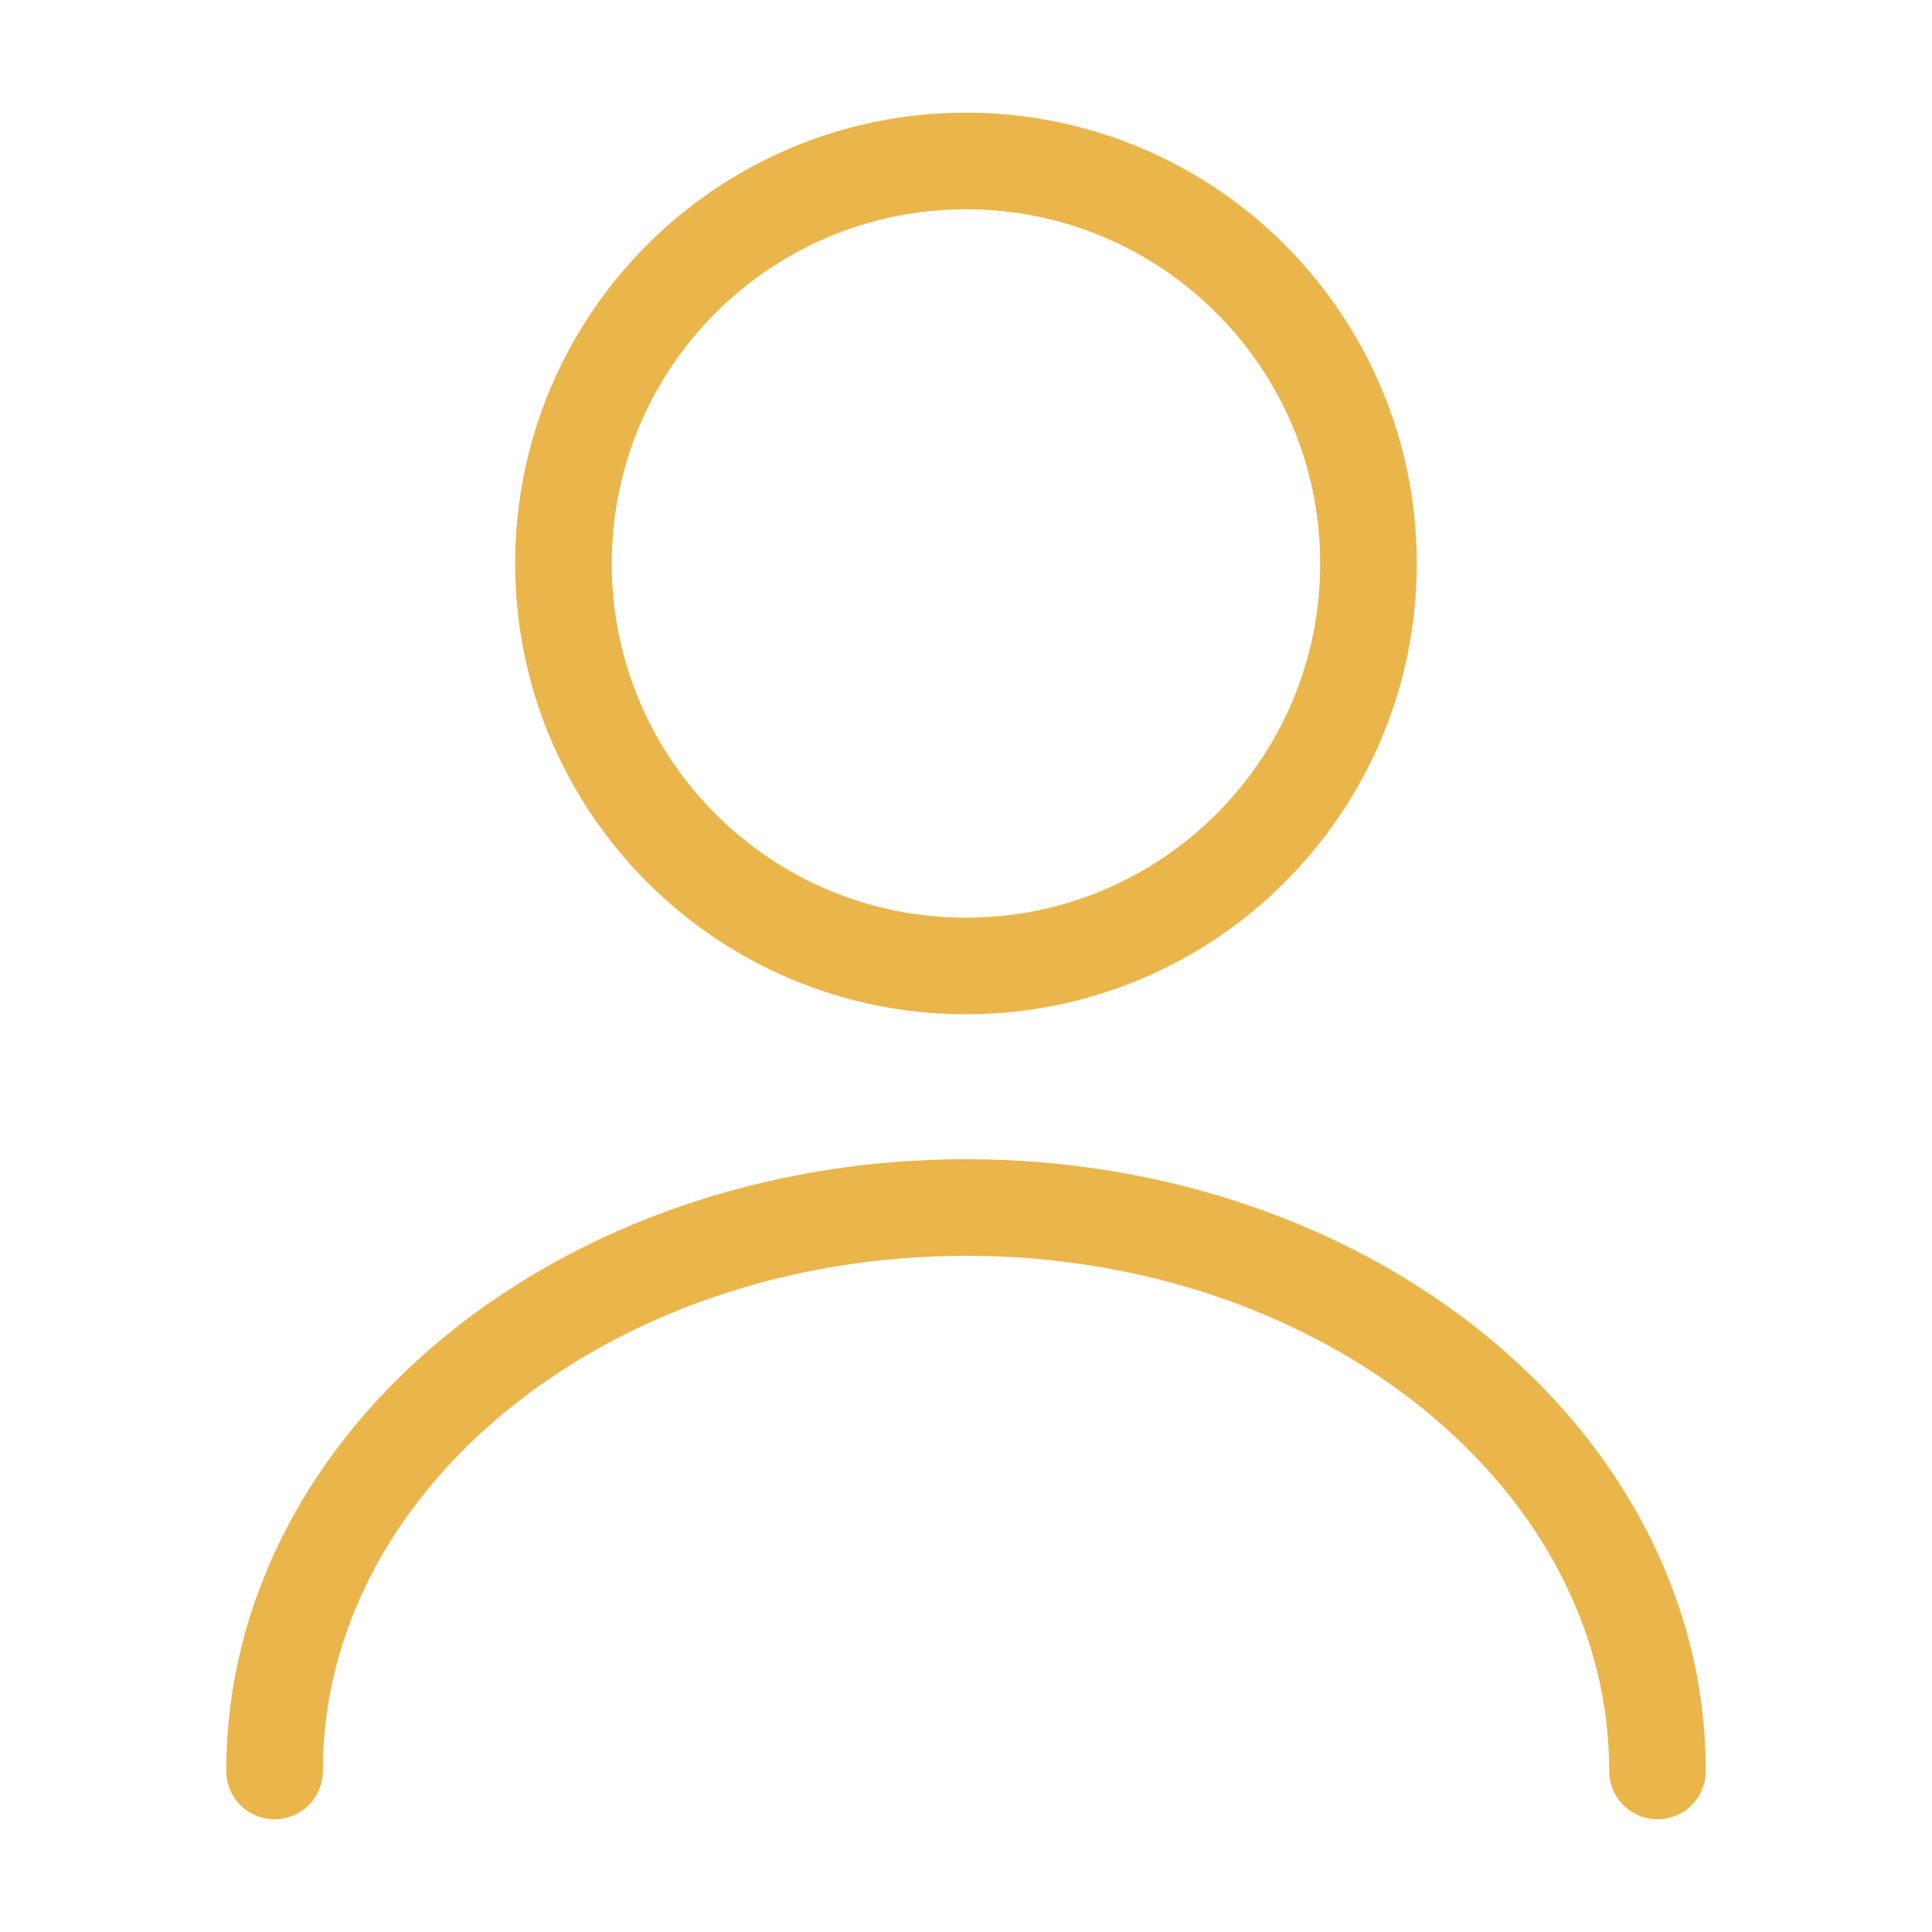
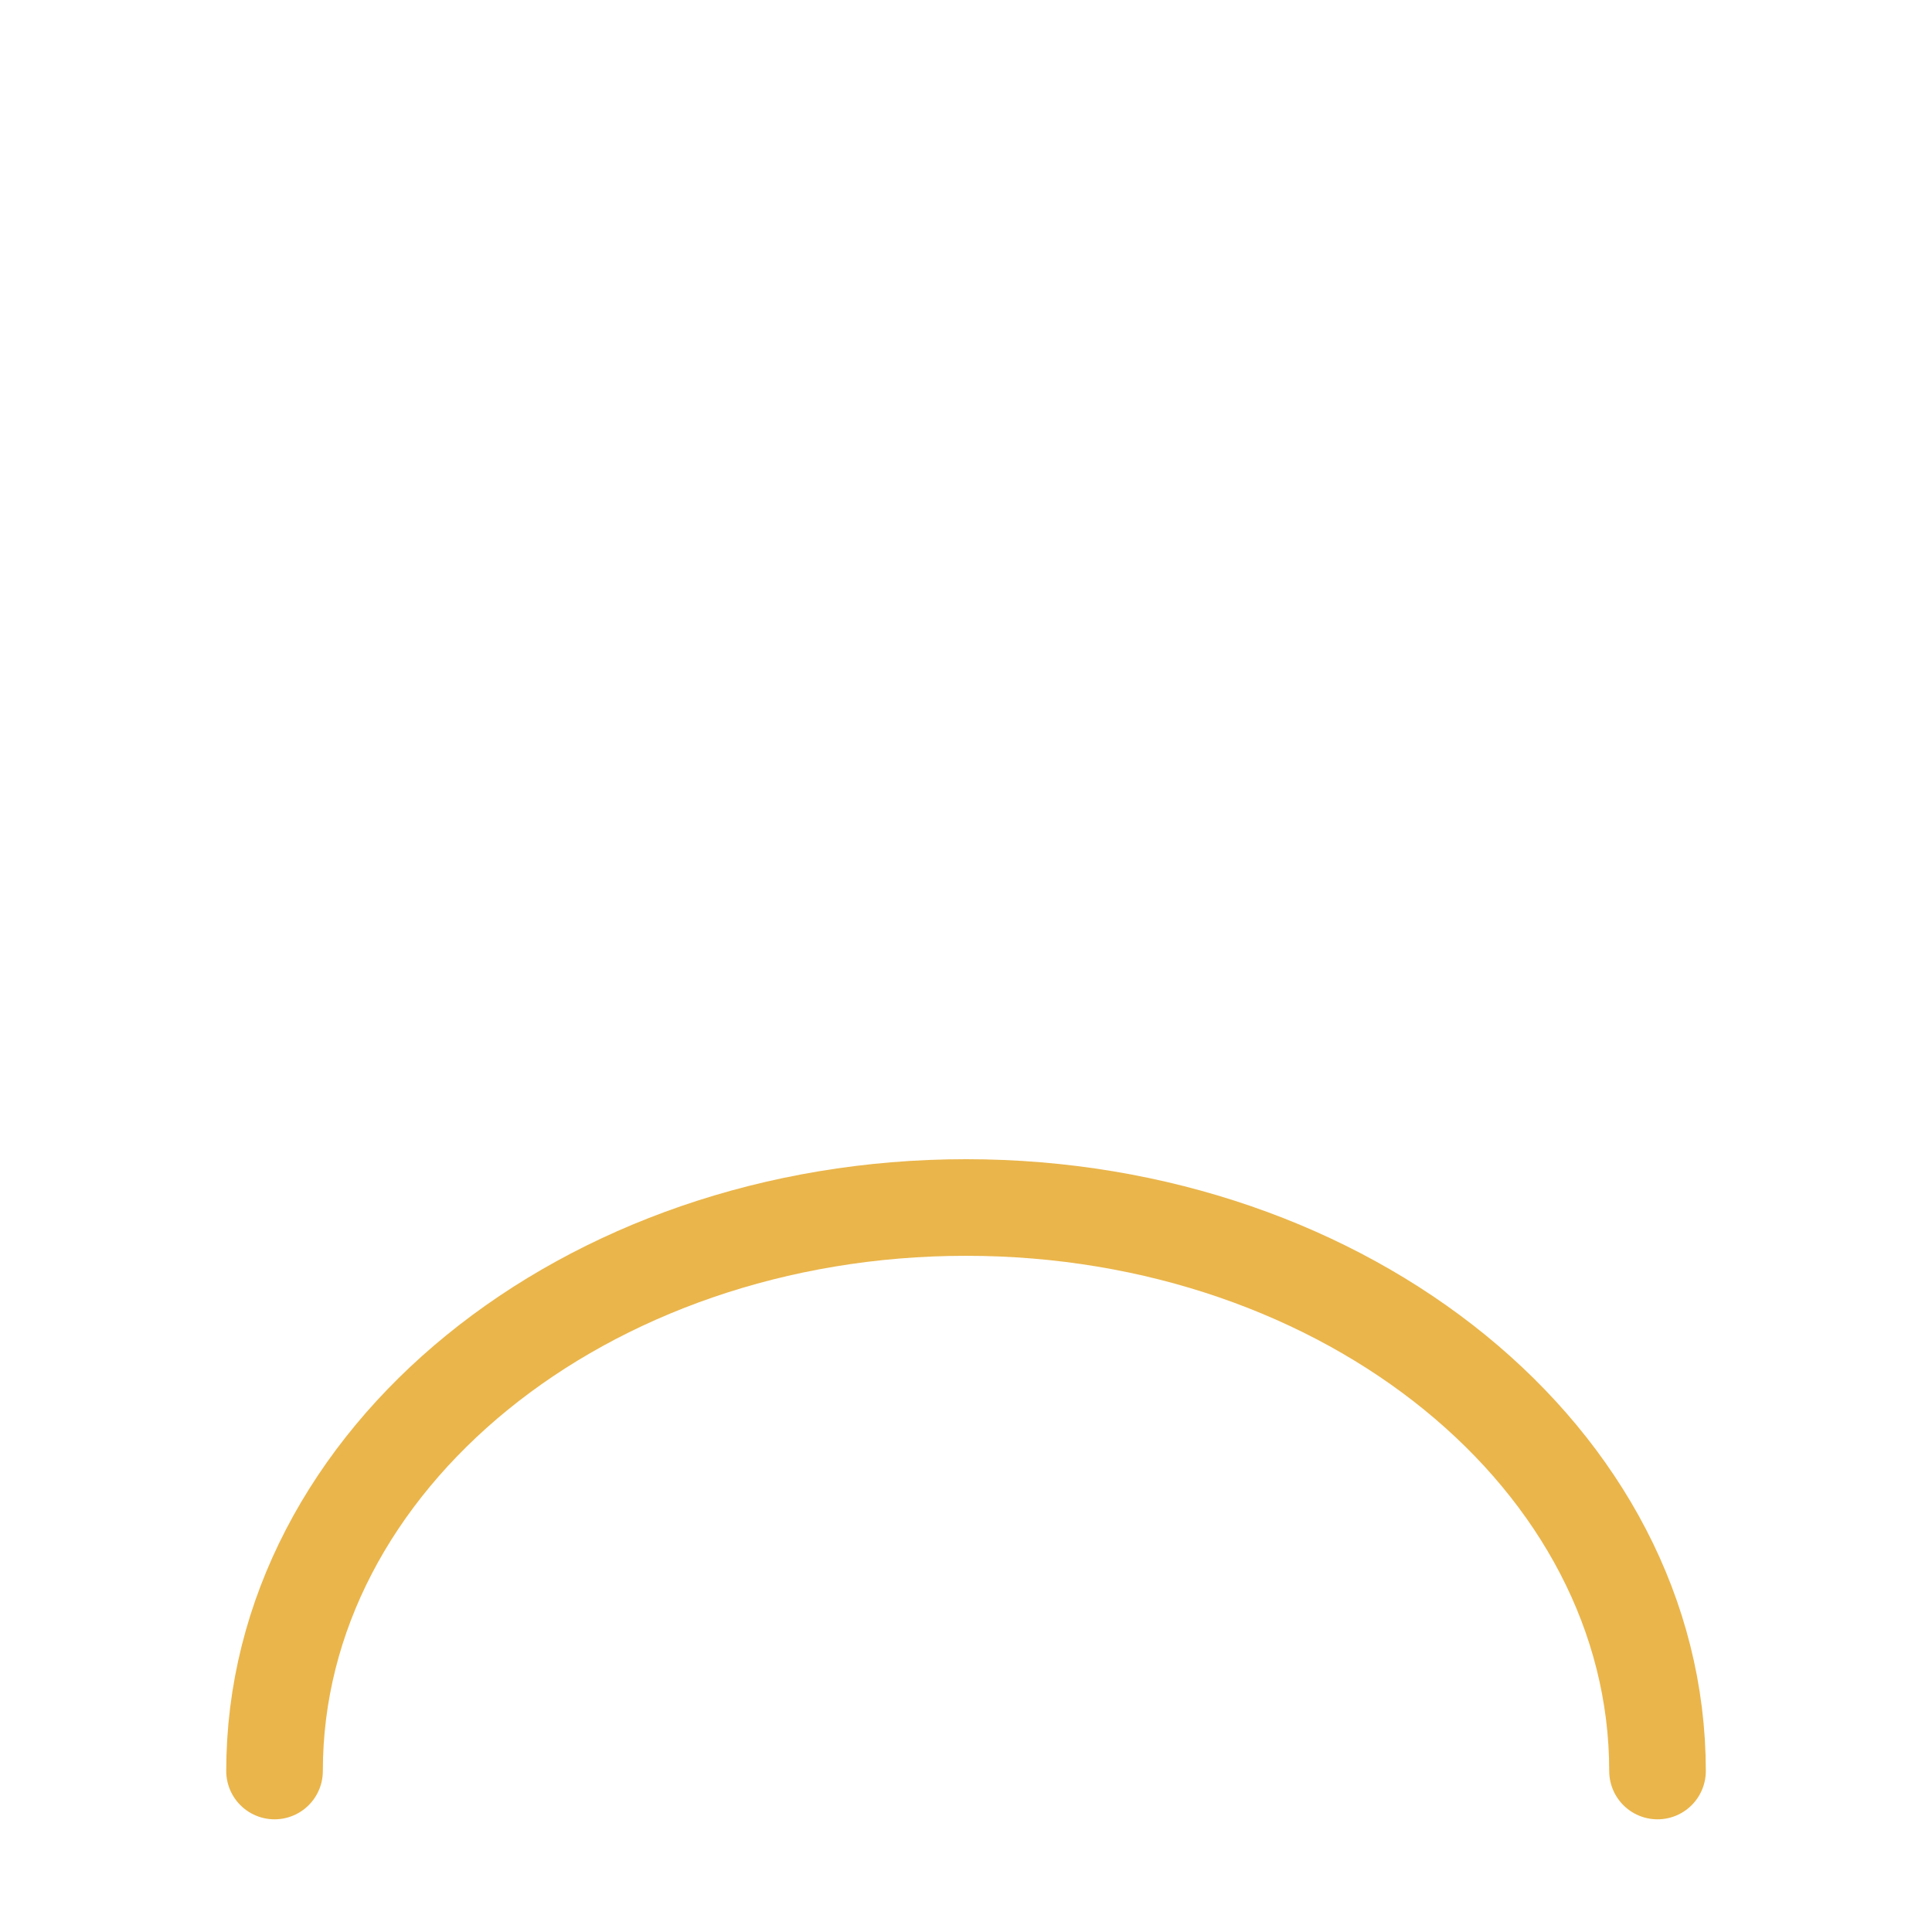
<svg xmlns="http://www.w3.org/2000/svg" width="40" height="40" viewBox="0 0 40 40" fill="none">
-   <path d="M19.999 20C24.602 20 28.333 16.269 28.333 11.667C28.333 7.064 24.602 3.333 19.999 3.333C15.397 3.333 11.666 7.064 11.666 11.667C11.666 16.269 15.397 20 19.999 20Z" stroke="#EAB54B" stroke-width="2" stroke-linecap="round" stroke-linejoin="round" />
  <path d="M34.317 36.667C34.317 30.217 27.9 25 20 25C12.1 25 5.684 30.217 5.684 36.667" stroke="#EAB54B" stroke-width="2" stroke-linecap="round" stroke-linejoin="round" />
</svg>